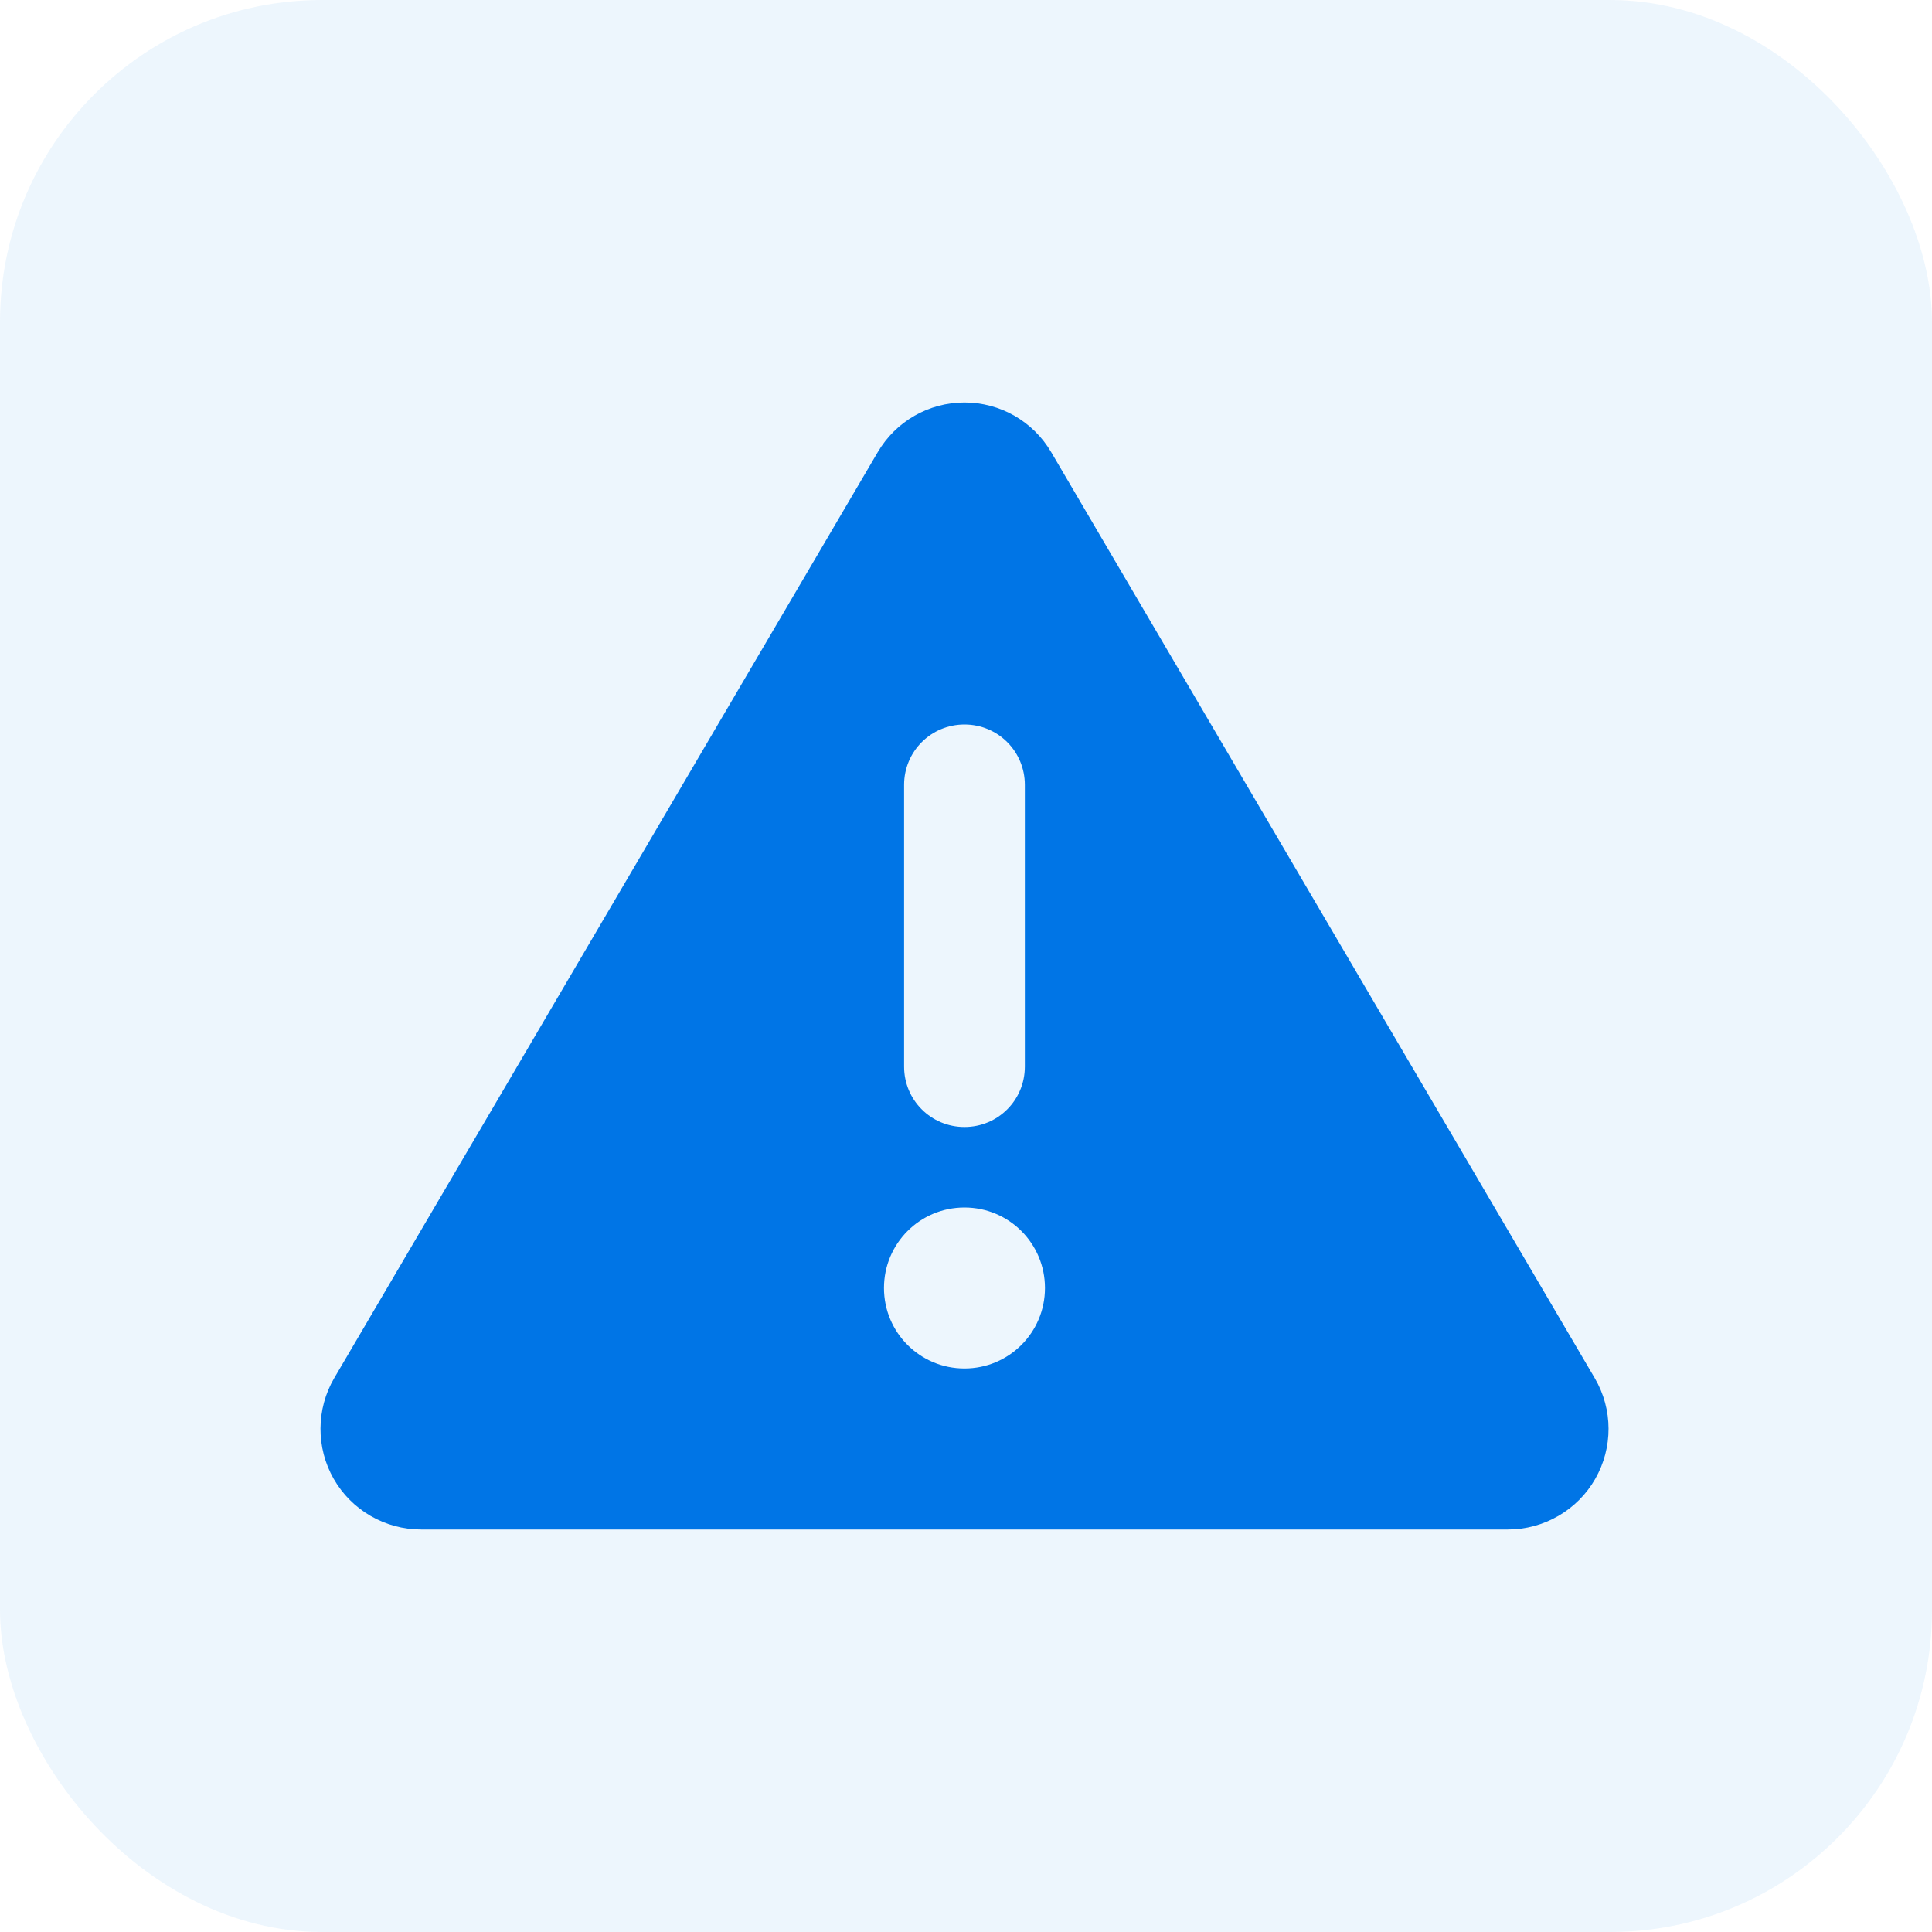
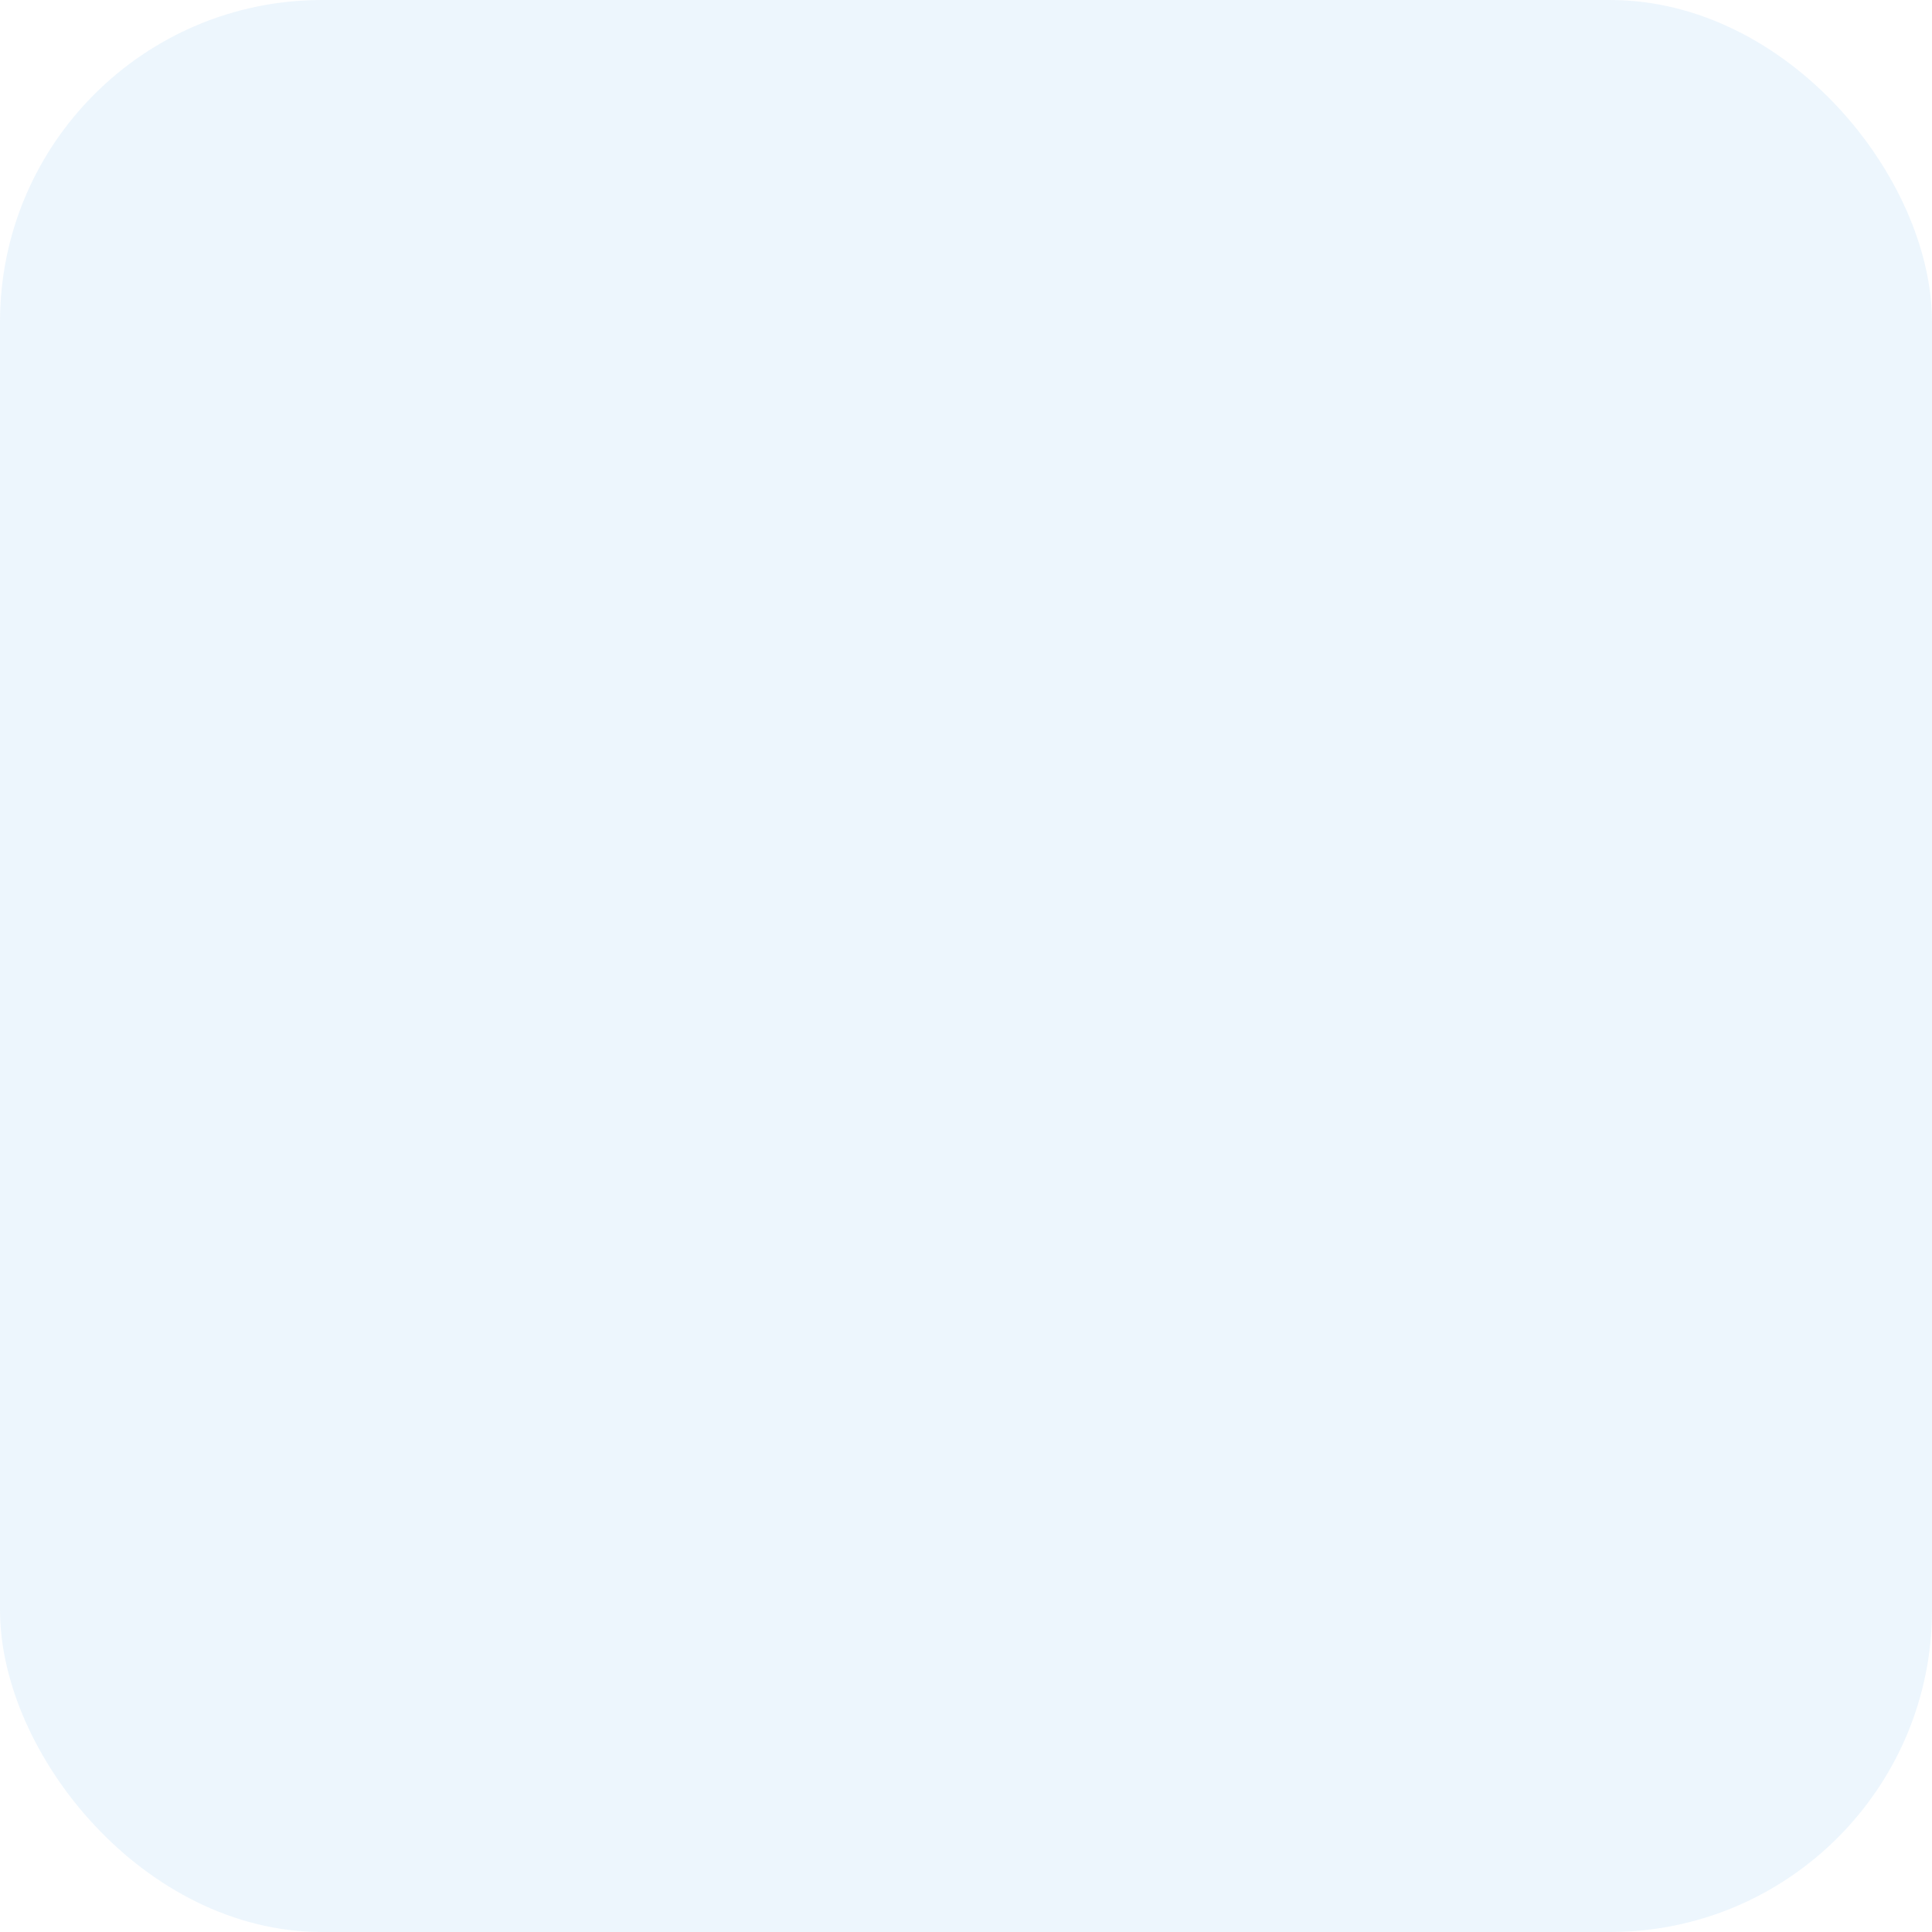
<svg xmlns="http://www.w3.org/2000/svg" width="24" height="24" viewBox="0 0 24 24" fill="none">
  <rect width="24" height="24" rx="4" fill="#1D8CE3" fill-opacity="0.08" />
-   <path d="M11.981 5C12.425 5 12.834 5.234 13.059 5.618L19.81 17.119C20.038 17.507 20.038 17.985 19.816 18.372C19.594 18.76 19.178 19 18.732 19H5.231C4.784 19 4.368 18.76 4.146 18.372C3.924 17.985 3.927 17.503 4.152 17.119L10.903 5.618C11.128 5.234 11.537 5 11.981 5ZM11.981 9C11.566 9 11.231 9.334 11.231 9.75V13.25C11.231 13.666 11.566 14 11.981 14C12.397 14 12.731 13.666 12.731 13.25V9.75C12.731 9.334 12.397 9 11.981 9ZM12.981 16C12.981 15.447 12.534 15 11.981 15C11.428 15 10.981 15.447 10.981 16C10.981 16.553 11.428 17 11.981 17C12.534 17 12.981 16.553 12.981 16Z" fill="#0075E6" />
</svg>